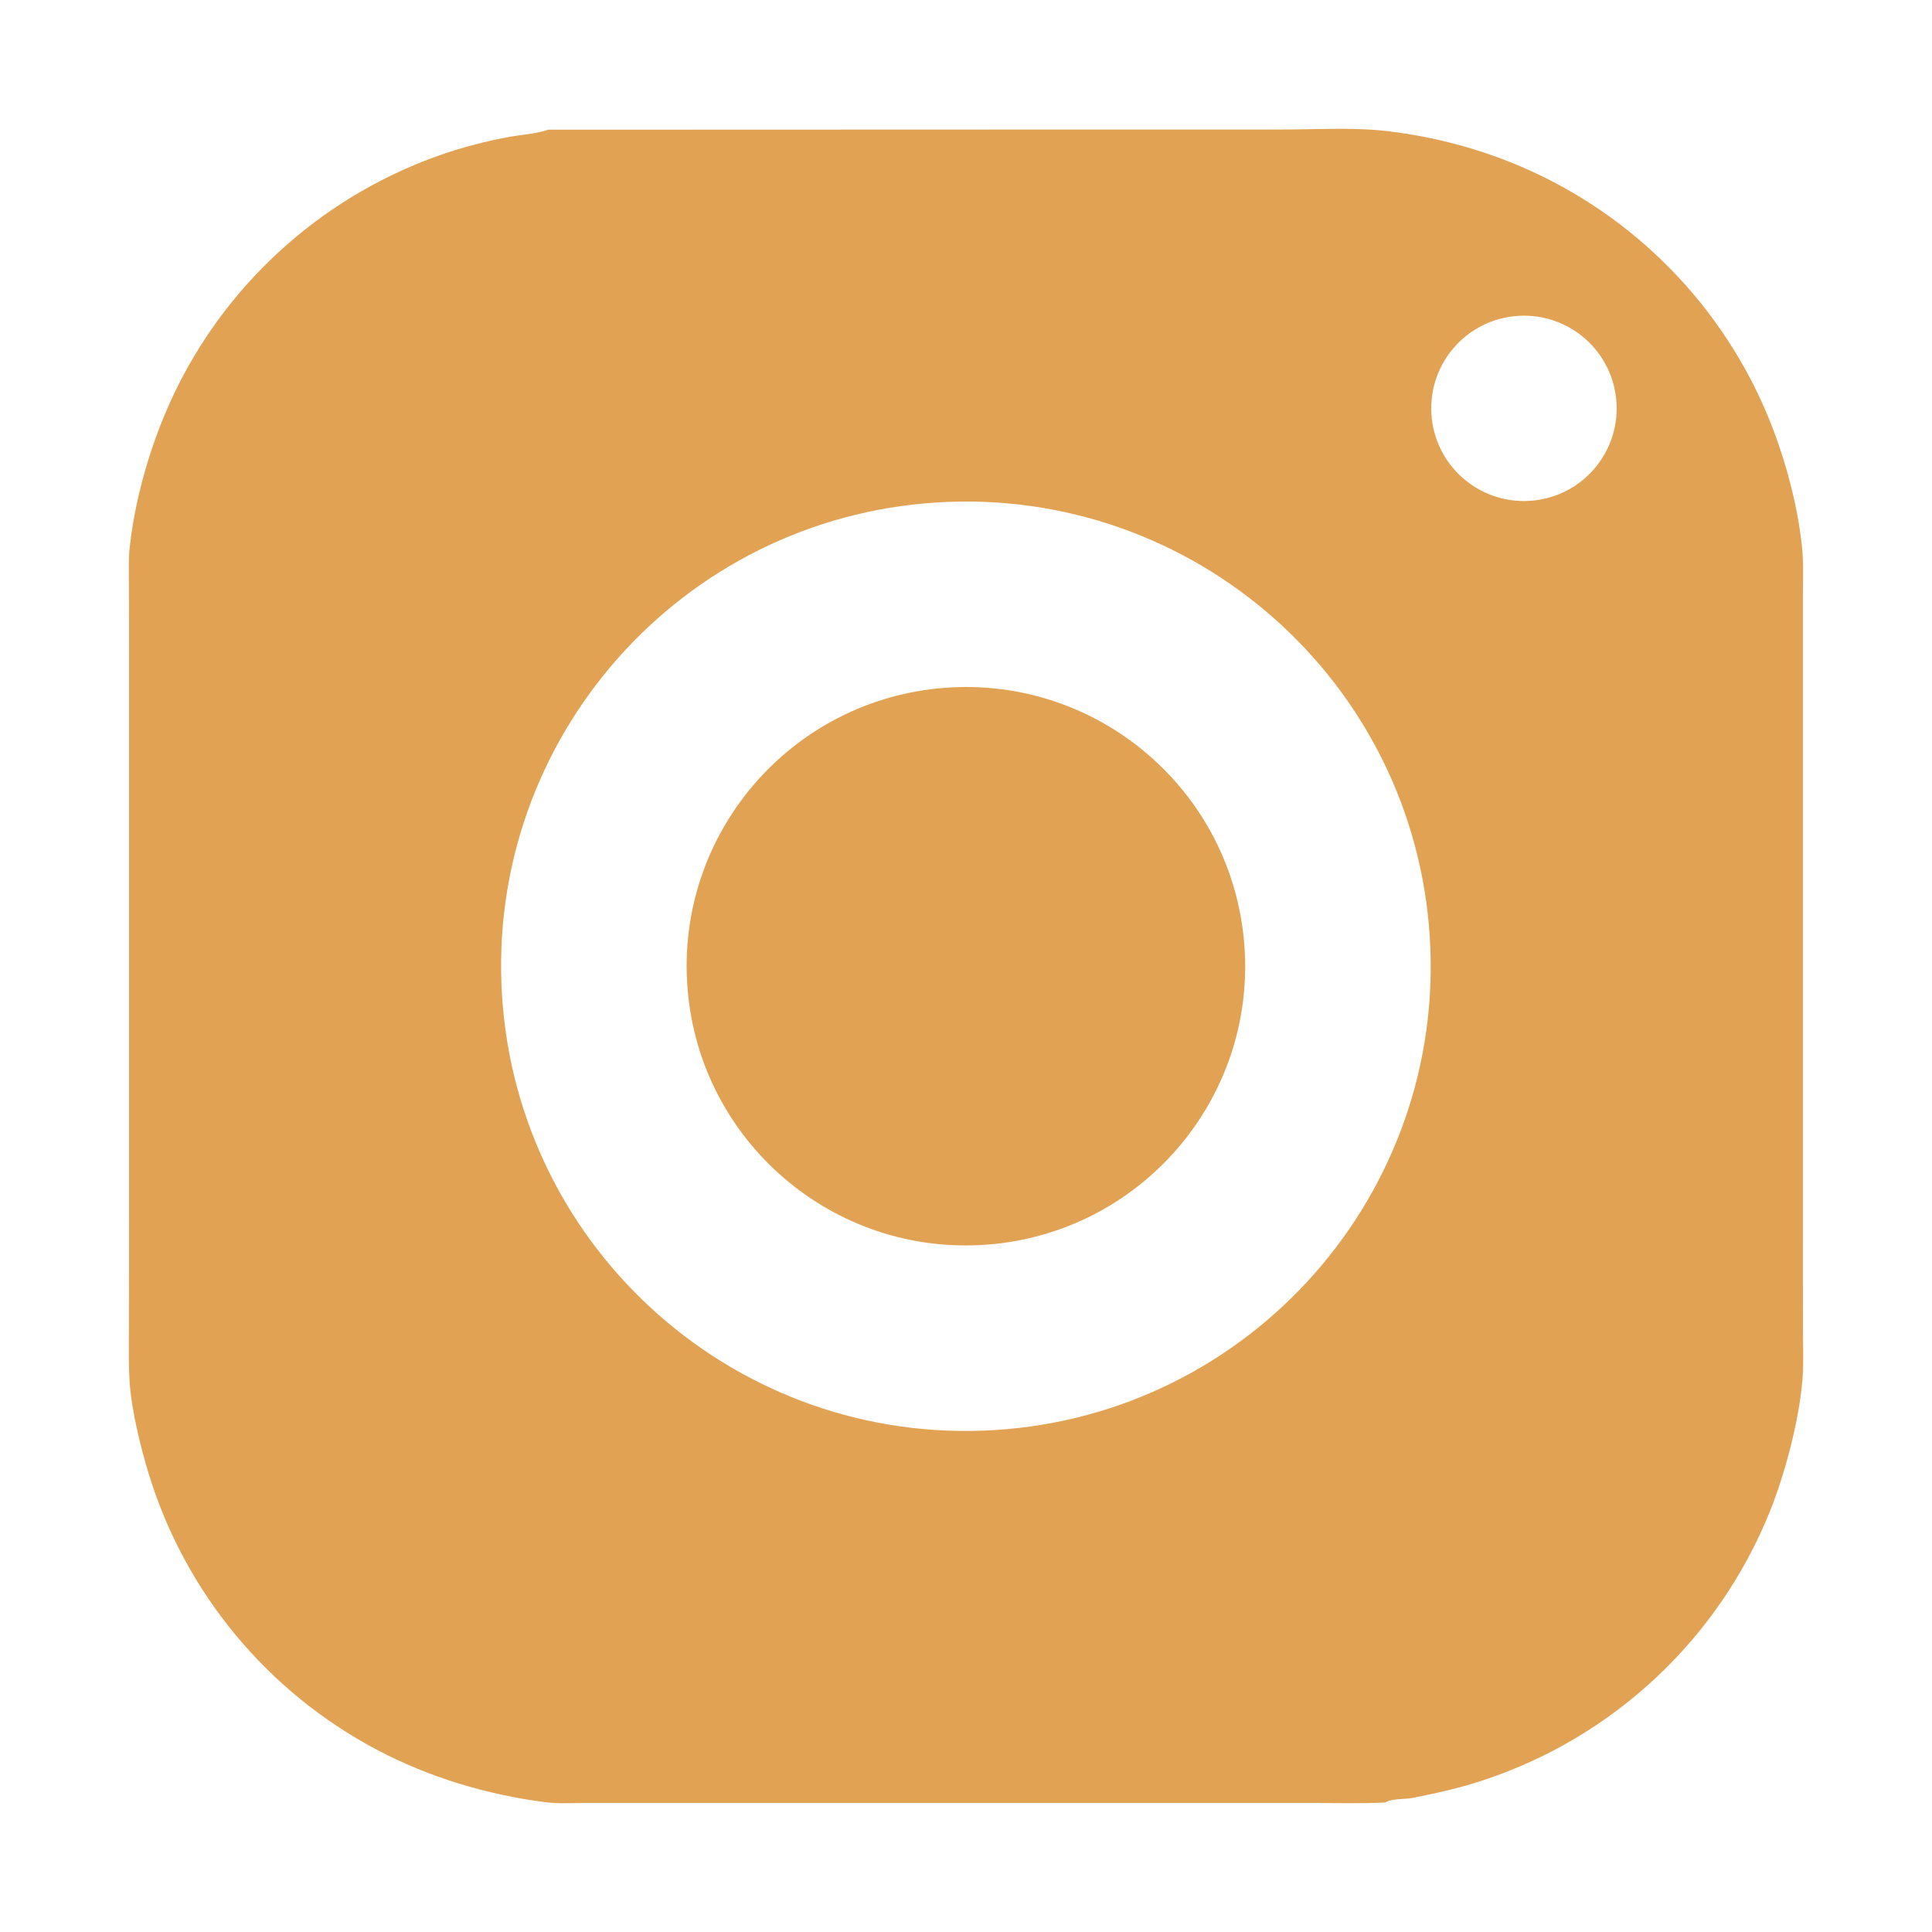
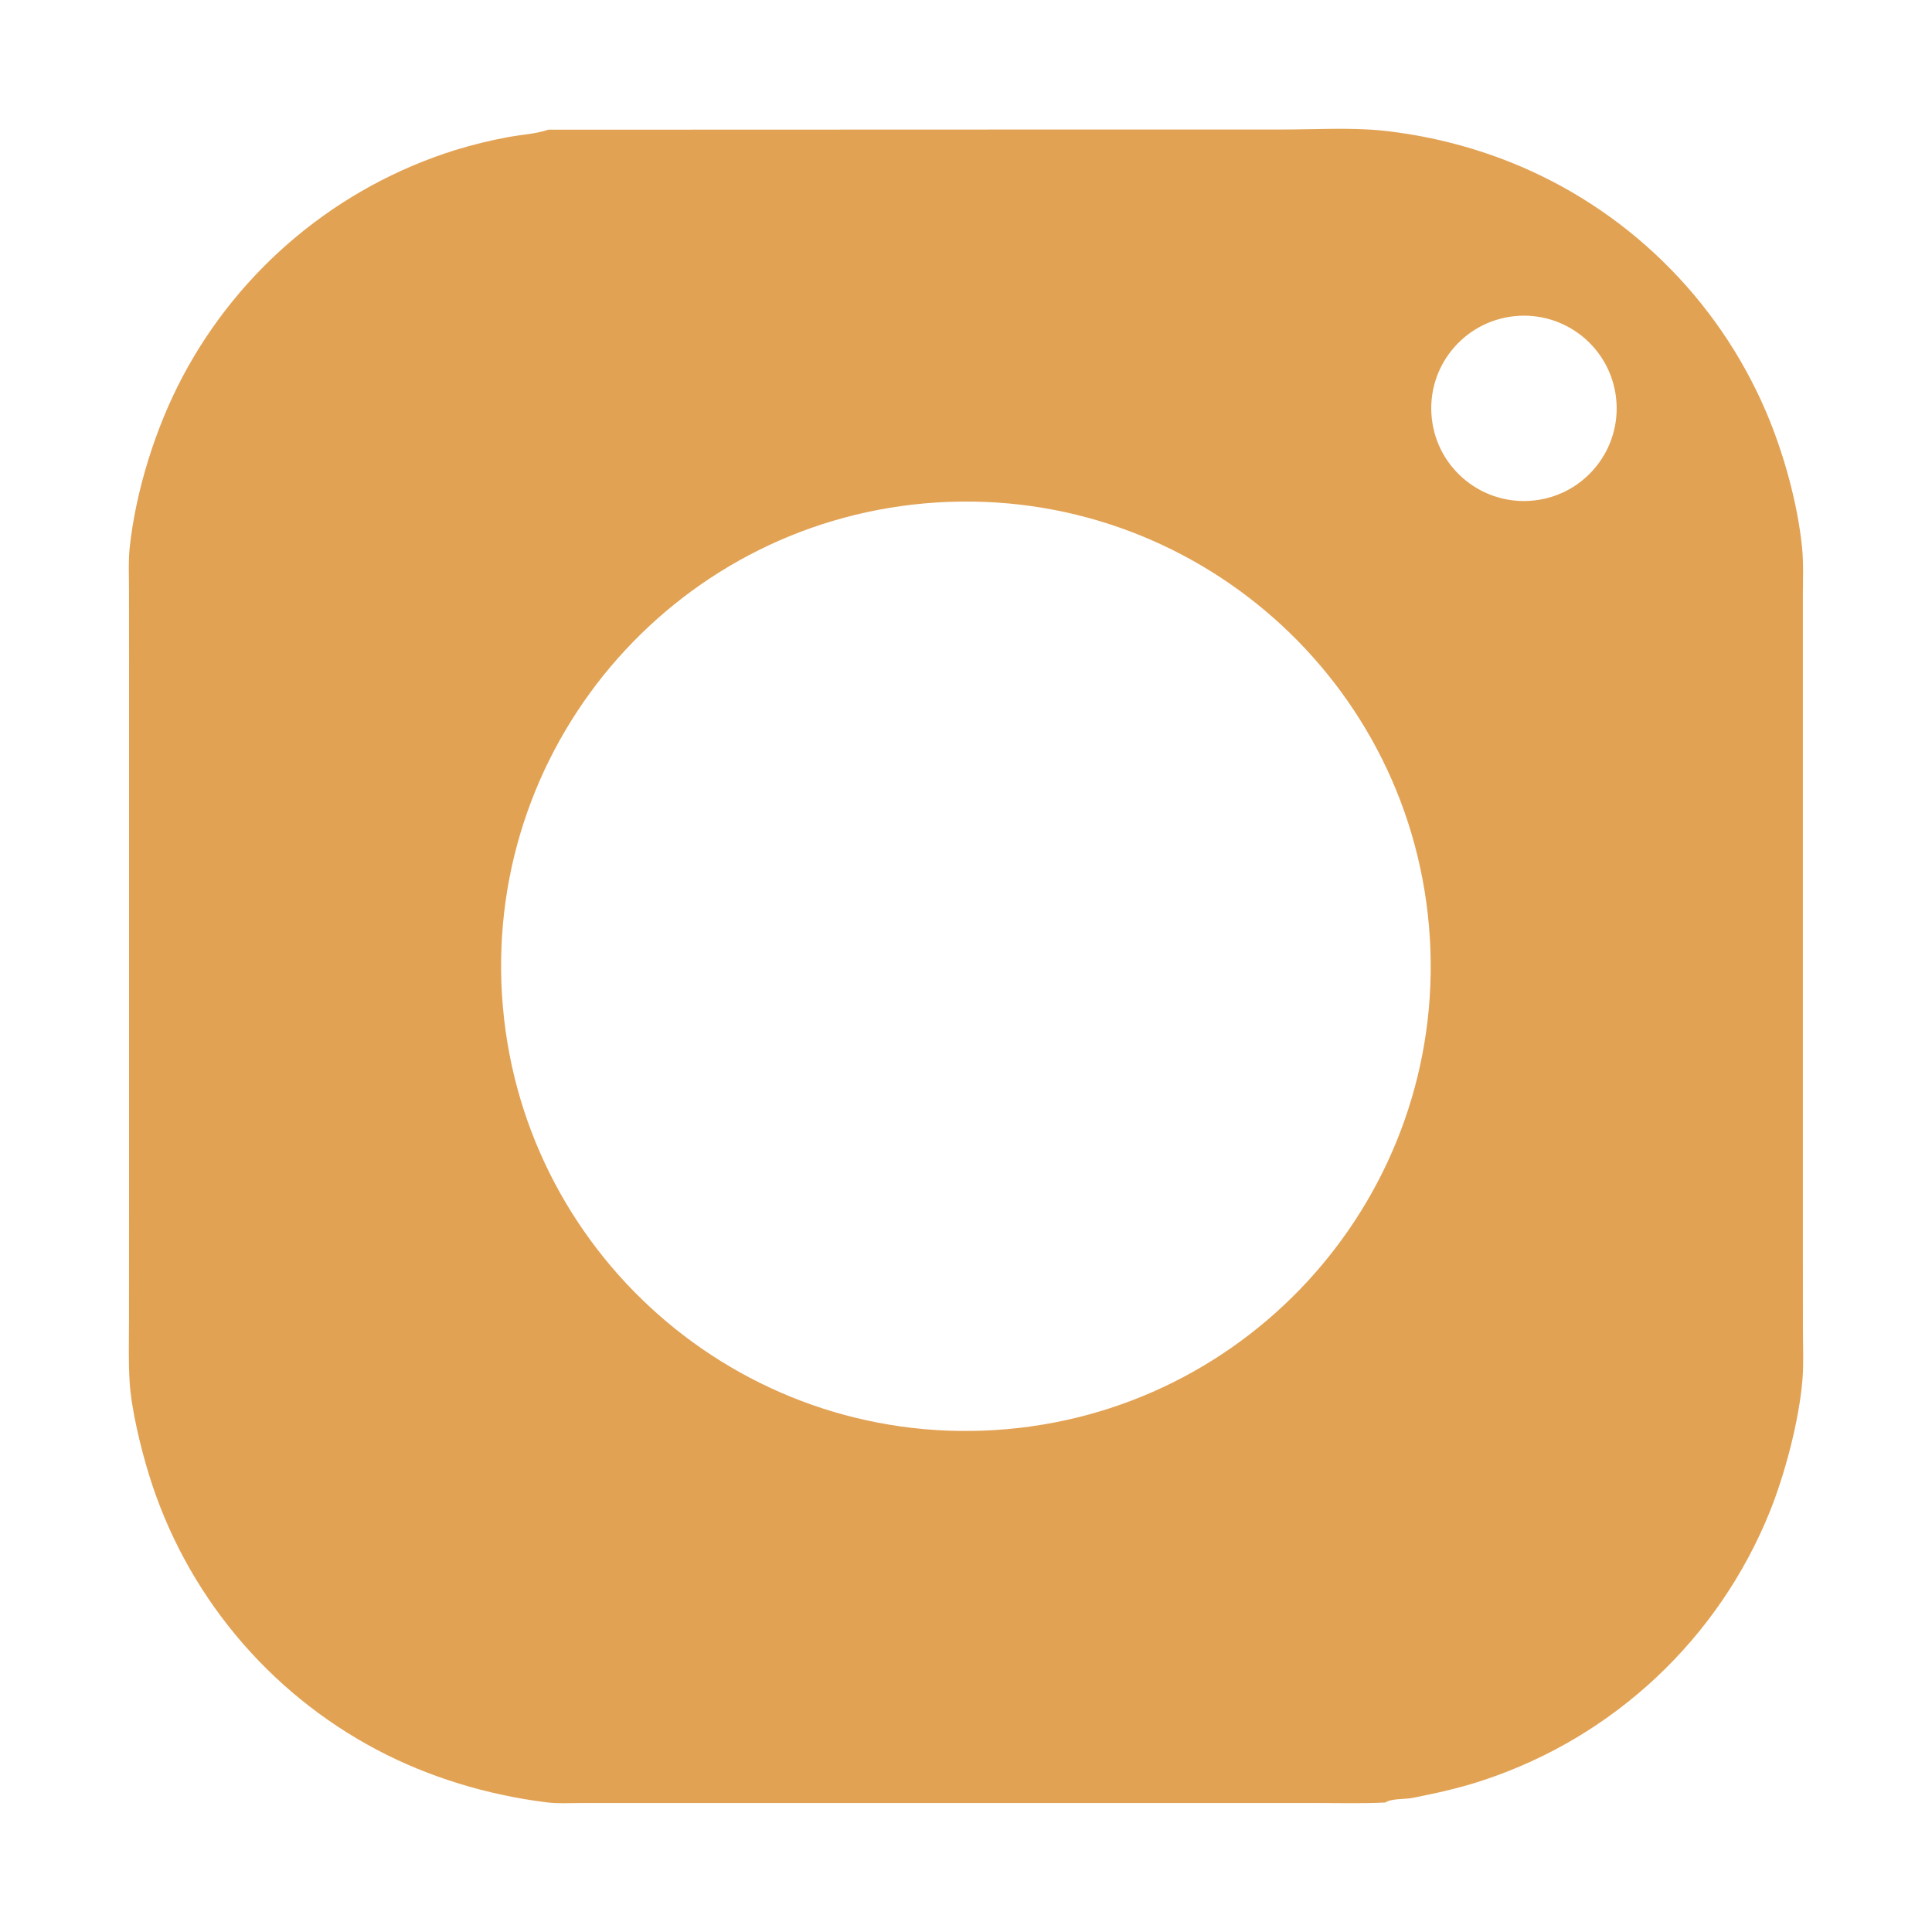
<svg xmlns="http://www.w3.org/2000/svg" width="30" height="30" viewBox="0 0 30 30" fill="none">
  <path d="M8.51 2.014L17.105 2.011L19.915 2.011C20.418 2.011 20.947 1.978 21.447 2.026C22.135 2.097 22.809 2.263 23.452 2.518C25.235 3.23 26.661 4.621 27.419 6.384C27.694 7.026 27.914 7.813 27.983 8.508C28.007 8.753 27.995 9.009 27.995 9.256L27.995 10.535L27.995 14.61V19.213L27.996 20.662C27.996 20.914 28.009 21.178 27.988 21.428C27.936 22.058 27.717 22.89 27.479 23.479C26.683 25.446 25.065 26.966 23.051 27.637C22.688 27.76 22.316 27.842 21.94 27.917C21.824 27.94 21.636 27.927 21.537 27.975C21.528 27.98 21.519 27.985 21.51 27.989C21.168 28.007 20.821 27.997 20.479 27.997L18.711 27.997H13.261H10.037L9.034 27.997C8.851 27.997 8.655 28.009 8.473 27.985C7.571 27.871 6.66 27.598 5.855 27.172C4.154 26.274 2.879 24.736 2.313 22.898C2.185 22.483 2.04 21.887 2.013 21.461C1.993 21.146 2.003 20.825 2.003 20.509L2.004 18.879L2.004 13.839L2.004 10.269L2.003 9.131C2.003 8.927 1.992 8.713 2.013 8.51C2.107 7.62 2.418 6.634 2.838 5.844C3.73 4.164 5.248 2.902 7.063 2.332C7.341 2.246 7.625 2.177 7.911 2.125C8.102 2.091 8.306 2.08 8.491 2.021C8.497 2.019 8.504 2.017 8.51 2.014ZM15.447 22.206C19.425 21.958 22.449 18.534 22.202 14.556C21.955 10.579 18.53 7.556 14.552 7.802C10.573 8.049 7.548 11.474 7.795 15.451C8.043 19.429 11.469 22.453 15.447 22.206ZM23.825 7.771C24.613 7.683 25.181 6.973 25.095 6.185C25.009 5.396 24.301 4.826 23.512 4.91C22.72 4.994 22.146 5.705 22.233 6.497C22.319 7.289 23.033 7.86 23.825 7.771Z" fill="#E2A254" />
-   <path d="M14.666 10.681C17.054 10.497 19.138 12.283 19.322 14.671C19.506 17.058 17.72 19.142 15.333 19.326C12.944 19.511 10.859 17.724 10.675 15.337C10.491 12.949 12.278 10.865 14.666 10.681Z" fill="#E2A254" />
</svg>